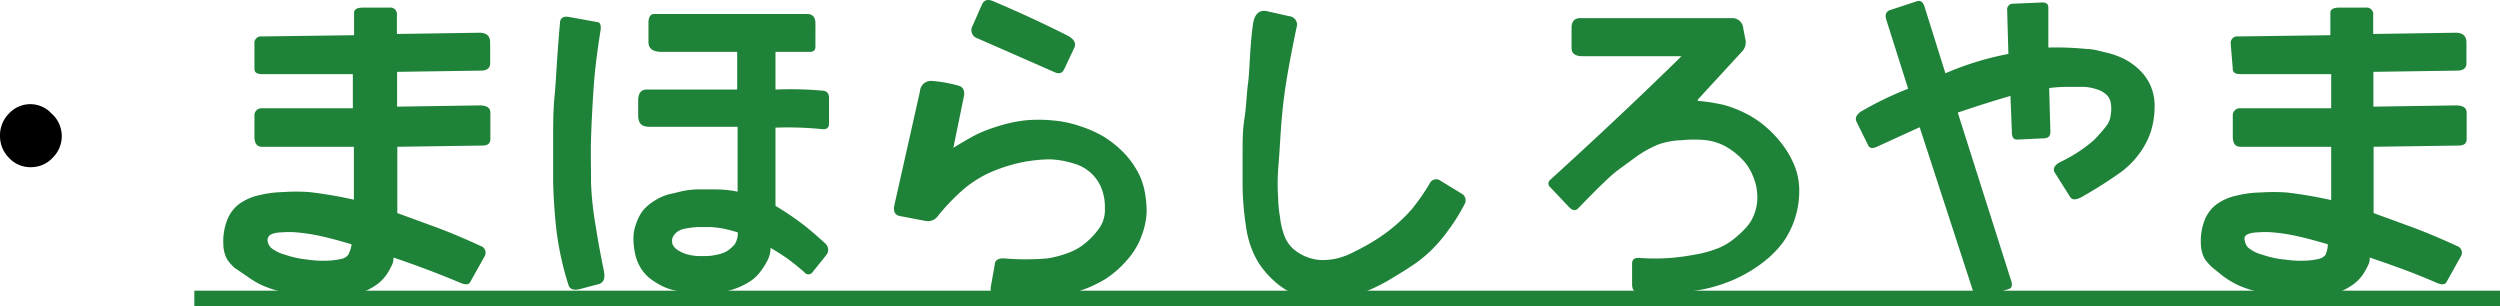
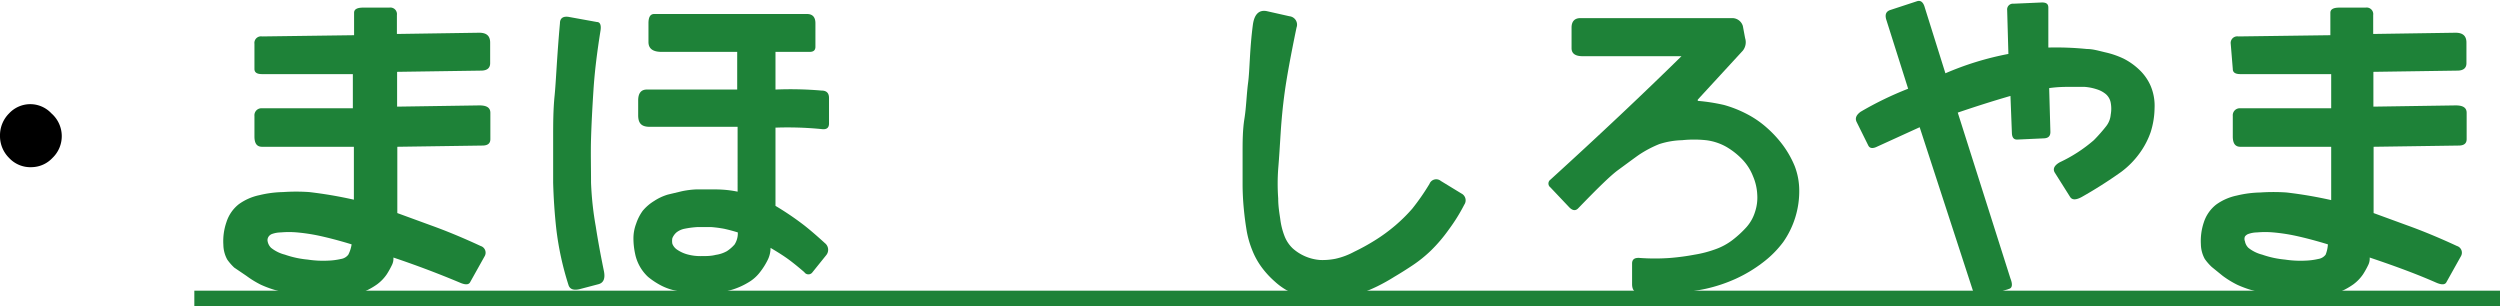
<svg xmlns="http://www.w3.org/2000/svg" viewBox="0 0 121.44 14.87">
  <defs>
    <style>.cls-1{fill:#1e8238;}</style>
  </defs>
  <g id="レイヤー_2" data-name="レイヤー 2">
    <g id="レイヤー_2-2" data-name="レイヤー 2">
      <path d="M0,6.59A1.5,1.5,0,0,1,.44,5.51,1.41,1.41,0,0,1,1.5,5.06a1.41,1.41,0,0,1,1,.45A1.47,1.47,0,0,1,3,6.59a1.46,1.46,0,0,1-.45,1.08,1.41,1.41,0,0,1-1,.45A1.41,1.41,0,0,1,.44,7.67,1.49,1.49,0,0,1,0,6.59Z" />
      <path class="cls-1" d="M12.36,2.13a.32.32,0,0,1,.37-.36l4.47-.06V.62c0-.17.15-.25.44-.25h1.27a.32.32,0,0,1,.37.36v.92l4-.06c.35,0,.53.15.53.48v1c0,.23-.14.35-.41.36l-4.11.06V5.18l4-.06c.35,0,.53.11.53.36V6.76c0,.2-.12.3-.35.31l-4.17.06v3.22l1.64.6c.64.23,1.44.55,2.41,1a.34.34,0,0,1,.19.5l-.71,1.27q-.11.18-.51,0c-1.05-.44-2.11-.84-3.21-1.21a.7.7,0,0,1-.06.34,4.18,4.18,0,0,1-.26.47,2,2,0,0,1-.47.49,3.47,3.47,0,0,1-.64.36,3.29,3.29,0,0,1-.9.22,9.1,9.1,0,0,1-1.49,0,10.6,10.6,0,0,1-1.62-.22,5.26,5.26,0,0,1-1-.34,4.71,4.71,0,0,1-.7-.43L11.38,13a2.5,2.5,0,0,1-.34-.39,1.53,1.53,0,0,1-.19-.72A2.82,2.82,0,0,1,11,10.79a1.8,1.8,0,0,1,.6-.87,2.62,2.62,0,0,1,1-.44,5.24,5.24,0,0,1,1.15-.15,9.22,9.22,0,0,1,1.27,0,20.7,20.7,0,0,1,2.17.37V7.13H12.73c-.25,0-.37-.16-.37-.5v-1a.34.34,0,0,1,.37-.37l4.41,0V3.6H12.73c-.25,0-.37-.08-.37-.25Zm4.72,9.74c-.62-.19-1.13-.32-1.54-.41s-.78-.14-1.11-.17a4.4,4.4,0,0,0-.79,0,1.32,1.32,0,0,0-.41.07.35.35,0,0,0-.18.13.3.3,0,0,0-.05.23.59.59,0,0,0,.17.32,1.77,1.77,0,0,0,.67.33,4.64,4.64,0,0,0,1.11.24,5,5,0,0,0,1,.05,3.23,3.23,0,0,0,.61-.08.55.55,0,0,0,.36-.21A1.6,1.6,0,0,0,17.08,11.87Z" />
      <path class="cls-1" d="M27.2,1.13c0-.25.16-.35.42-.31L29,1.07c.16,0,.21.17.17.42-.16,1-.28,1.94-.34,2.86s-.1,1.72-.12,2.39,0,1.37,0,2.13A15.32,15.32,0,0,0,28.94,11c.1.65.23,1.36.39,2.14q.12.55-.24.66l-.95.25c-.28.06-.45,0-.52-.19a14.5,14.5,0,0,1-.6-2.76Q26.9,10,26.87,8.87c0-.74,0-1.46,0-2.15s0-1.38.07-2.07S27.05,2.79,27.2,1.13Zm4.3,0c0-.3.09-.45.28-.45H39.2c.27,0,.41.15.41.45V2.27c0,.17-.09.25-.28.25H37.67V4.35a17.46,17.46,0,0,1,2.24.05q.36,0,.36.36V6q0,.32-.36.27a17,17,0,0,0-2.24-.07V10a14.18,14.18,0,0,1,1.4.95c.33.26.66.55,1,.86a.41.41,0,0,1,.06.59l-.66.82a.24.24,0,0,1-.4,0c-.36-.31-.65-.54-.88-.7s-.49-.32-.76-.48a1.31,1.31,0,0,1-.15.61,3.33,3.33,0,0,1-.37.58,1.92,1.92,0,0,1-.56.49,3.48,3.48,0,0,1-.78.35,5.42,5.42,0,0,1-.89.19,5.32,5.32,0,0,1-.89,0,5.87,5.87,0,0,1-.91-.13,2.73,2.73,0,0,1-.82-.29,3.64,3.64,0,0,1-.58-.39,2.1,2.1,0,0,1-.63-1.13,3.55,3.55,0,0,1-.08-.73,2,2,0,0,1,.13-.72,2.33,2.33,0,0,1,.32-.63,2.27,2.27,0,0,1,.56-.48,2.48,2.48,0,0,1,.67-.31l.67-.16a4.31,4.31,0,0,1,.71-.09h.78c.27,0,.68,0,1.22.11V6.16H31.56C31.17,6.16,31,6,31,5.6V4.88c0-.35.14-.53.42-.53h4.39V2.52H32.14c-.43,0-.64-.16-.64-.48Zm4.34,10.16c-.26-.08-.49-.14-.68-.18a6,6,0,0,0-.61-.08h-.67a4.5,4.5,0,0,0-.62.08.93.93,0,0,0-.4.18.76.76,0,0,0-.2.28.73.73,0,0,0,0,.27.61.61,0,0,0,.22.28,1.67,1.67,0,0,0,.52.24,2.41,2.41,0,0,0,.67.08c.24,0,.47,0,.7-.06a1.55,1.55,0,0,0,.54-.18,1.85,1.85,0,0,0,.37-.32A1,1,0,0,0,35.84,11.29Z" />
-       <path class="cls-1" d="M44.69,4.43a.53.53,0,0,1,.56-.5,6.47,6.47,0,0,1,1.37.25c.19.08.26.27.19.56l-.5,2.44c.52-.32.93-.55,1.21-.69a8,8,0,0,1,1-.37,6.83,6.83,0,0,1,1.25-.27,7,7,0,0,1,1.37,0,5.43,5.43,0,0,1,1.33.28,5.64,5.64,0,0,1,1.13.5,5.23,5.23,0,0,1,.93.73,4.23,4.23,0,0,1,.7.92,3.23,3.23,0,0,1,.37,1,5.21,5.21,0,0,1,.1,1,3.59,3.59,0,0,1-.23,1.13,3.55,3.55,0,0,1-.73,1.23,4.86,4.86,0,0,1-1.07.93,6.14,6.14,0,0,1-1.32.59,8,8,0,0,1-1.66.33,9.68,9.68,0,0,1-2.12-.06c-.34-.06-.49-.22-.44-.5l.19-1.07c0-.22.19-.32.44-.31a12.28,12.28,0,0,0,2.14,0,5.24,5.24,0,0,0,1-.27,2.75,2.75,0,0,0,.82-.47,3.7,3.7,0,0,0,.66-.7,1.54,1.54,0,0,0,.29-1,2.42,2.42,0,0,0-.18-1,2,2,0,0,0-.5-.71,2.06,2.06,0,0,0-.81-.45A4.36,4.36,0,0,0,51,7.74a7.31,7.31,0,0,0-1.48.17,8,8,0,0,0-1.43.47,5.57,5.57,0,0,0-1.21.75,10.22,10.22,0,0,0-1.32,1.36.6.6,0,0,1-.56.25l-1.31-.25c-.22-.05-.3-.22-.25-.5Zm2.56-3.19.44-1c.1-.24.29-.3.56-.18q1.95.83,3.63,1.68c.3.17.4.36.31.57l-.5,1.06c-.1.2-.26.24-.5.12L47.5,1.87A.42.42,0,0,1,47.25,1.24Z" />
      <path class="cls-1" d="M60.86,1.2c.07-.51.3-.73.67-.66l1.11.25a.41.41,0,0,1,.34.55c-.28,1.35-.47,2.39-.57,3.11s-.16,1.38-.2,2-.07,1.17-.12,1.75a10,10,0,0,0,0,1.44c0,.39.06.72.1,1a3.43,3.43,0,0,0,.2.81,1.64,1.64,0,0,0,.41.62,2.25,2.25,0,0,0,1.33.56,3.21,3.21,0,0,0,.74-.06,3.47,3.47,0,0,0,.91-.34,10.14,10.14,0,0,0,1-.55,8.14,8.14,0,0,0,1-.73,7.89,7.89,0,0,0,.82-.81,11,11,0,0,0,.84-1.21.35.35,0,0,1,.55-.14l1,.61a.37.37,0,0,1,.14.54,8.68,8.68,0,0,1-.76,1.22,7.46,7.46,0,0,1-.85,1,6.39,6.39,0,0,1-.89.72c-.3.2-.6.39-.89.56a9.12,9.12,0,0,1-.84.47,8.64,8.64,0,0,1-.94.39,5.88,5.88,0,0,1-1.07.24,4.6,4.6,0,0,1-1.11,0,3.4,3.4,0,0,1-1-.3,3.21,3.21,0,0,1-.85-.56,4.4,4.4,0,0,1-.66-.72,3.67,3.67,0,0,1-.45-.83,4.63,4.63,0,0,1-.26-.91c-.05-.3-.1-.65-.14-1.07s-.06-.82-.06-1.22,0-.88,0-1.46,0-1.15.09-1.71.1-1.15.18-1.76S60.7,2.41,60.86,1.2Z" />
      <path class="cls-1" d="M76.77.88h7.4a.54.54,0,0,1,.49.38l.11.59a.66.66,0,0,1-.11.61L82.47,4.84V4.9a8.9,8.9,0,0,1,1.28.2,5.72,5.72,0,0,1,1.07.42,4.72,4.72,0,0,1,1,.68,5.51,5.51,0,0,1,.8.87,4.78,4.78,0,0,1,.56,1,3.32,3.32,0,0,1,.22,1.16,4.31,4.31,0,0,1-.78,2.53,5,5,0,0,1-1,1,6.78,6.78,0,0,1-1.3.78,7.46,7.46,0,0,1-1.47.49,10.48,10.48,0,0,1-1.4.2q-.68,0-1.8,0c-.25,0-.37-.15-.37-.43v-1c0-.2.12-.29.37-.27a10.22,10.22,0,0,0,1.48,0,11.49,11.49,0,0,0,1.19-.16,5.5,5.5,0,0,0,1-.26,3,3,0,0,0,.85-.46,5.06,5.06,0,0,0,.67-.62,2,2,0,0,0,.41-.73,2.19,2.19,0,0,0,.11-.85,2.55,2.55,0,0,0-.21-.9,2.48,2.48,0,0,0-.51-.8,3.57,3.57,0,0,0-.77-.61,2.64,2.64,0,0,0-1-.33,5.59,5.59,0,0,0-1.16,0A3.94,3.94,0,0,0,80.6,7a5.4,5.4,0,0,0-1,.53c-.31.22-.63.46-1,.73s-1,.89-1.92,1.84q-.21.24-.48-.06l-.89-.94a.23.23,0,0,1,0-.37q3.54-3.22,6.37-6H76.88q-.54,0-.54-.39v-1C76.34,1.05,76.48.88,76.77.88Z" />
      <path class="cls-1" d="M90.19,5.93c-.1-.2,0-.36.19-.5a16.3,16.3,0,0,1,2.31-1.12L91.62.93c-.06-.23,0-.37.19-.44L93.12.06c.18-.06.31.05.38.31l1,3.19a14.52,14.52,0,0,1,3.06-.94L97.5.49a.28.28,0,0,1,.31-.31L99.19.12c.21,0,.31.07.31.25V2.31a15.1,15.1,0,0,1,1.87.07c.31,0,.62.1.93.17a4.17,4.17,0,0,1,.86.3,3.2,3.2,0,0,1,.75.53,2.4,2.4,0,0,1,.55.77,2.48,2.48,0,0,1,.2,1.11,4,4,0,0,1-.19,1.16,3.93,3.93,0,0,1-.52,1,4.19,4.19,0,0,1-.91.93,21.83,21.83,0,0,1-1.92,1.22c-.28.15-.46.15-.56,0l-.75-1.19c-.11-.19,0-.36.25-.5a7.15,7.15,0,0,0,1.65-1.07,7.85,7.85,0,0,0,.6-.68,1.05,1.05,0,0,0,.22-.56,1.59,1.59,0,0,0,0-.58.72.72,0,0,0-.24-.42,1.26,1.26,0,0,0-.43-.23,2.45,2.45,0,0,0-.6-.12q-.34,0-.72,0c-.25,0-.58,0-1,.06l.06,2.13c0,.2-.1.3-.31.31l-1.31.06c-.16,0-.24-.1-.25-.31l-.07-1.81c-.83.24-1.68.51-2.56.81l2.56,8.06c.11.28.09.45-.06.5l-1.37.44c-.16.05-.28,0-.38-.31L93.25,6.18l-2.06.94c-.22.11-.37.09-.44-.06Z" />
      <path class="cls-1" d="M108.36,2.13a.32.32,0,0,1,.37-.36l4.47-.06V.62c0-.17.15-.25.44-.25h1.27a.32.32,0,0,1,.37.36v.92l4-.06c.35,0,.53.15.53.48v1c0,.23-.14.35-.41.36l-4.11.06V5.18l4-.06c.35,0,.53.11.53.36V6.76c0,.2-.12.3-.35.31l-4.17.06v3.22l1.64.6c.64.23,1.44.55,2.41,1a.34.34,0,0,1,.19.5l-.71,1.27q-.11.18-.51,0c-1-.44-2.11-.84-3.21-1.21a.7.7,0,0,1-.06.34,4.18,4.18,0,0,1-.26.47,2,2,0,0,1-.47.49,3.47,3.47,0,0,1-.64.36,3.29,3.29,0,0,1-.9.22,9.1,9.1,0,0,1-1.49,0,10.6,10.6,0,0,1-1.62-.22,5.26,5.26,0,0,1-1-.34,4.71,4.71,0,0,1-.7-.43l-.53-.43a2.5,2.5,0,0,1-.34-.39,1.53,1.53,0,0,1-.19-.72,2.82,2.82,0,0,1,.14-1.05,1.8,1.8,0,0,1,.6-.87,2.62,2.62,0,0,1,1-.44,5.24,5.24,0,0,1,1.15-.15,9.22,9.22,0,0,1,1.27,0,20.7,20.7,0,0,1,2.17.37V7.13h-4.41c-.25,0-.37-.16-.37-.5v-1a.34.34,0,0,1,.37-.37l4.41,0V3.6h-4.41c-.25,0-.37-.08-.37-.25Zm4.72,9.74c-.62-.19-1.13-.32-1.54-.41s-.78-.14-1.11-.17a4.4,4.4,0,0,0-.79,0,1.32,1.32,0,0,0-.41.07.35.35,0,0,0-.18.13.3.3,0,0,0,0,.23.59.59,0,0,0,.17.32,1.77,1.77,0,0,0,.67.33,4.64,4.64,0,0,0,1.11.24,5,5,0,0,0,1,.05,3.23,3.23,0,0,0,.61-.08.55.55,0,0,0,.36-.21A1.6,1.6,0,0,0,113.08,11.87Z" />
      <path class="cls-1" d="M9.44,14.87v-.75h112v.75Z" />
    </g>
  </g>
</svg>